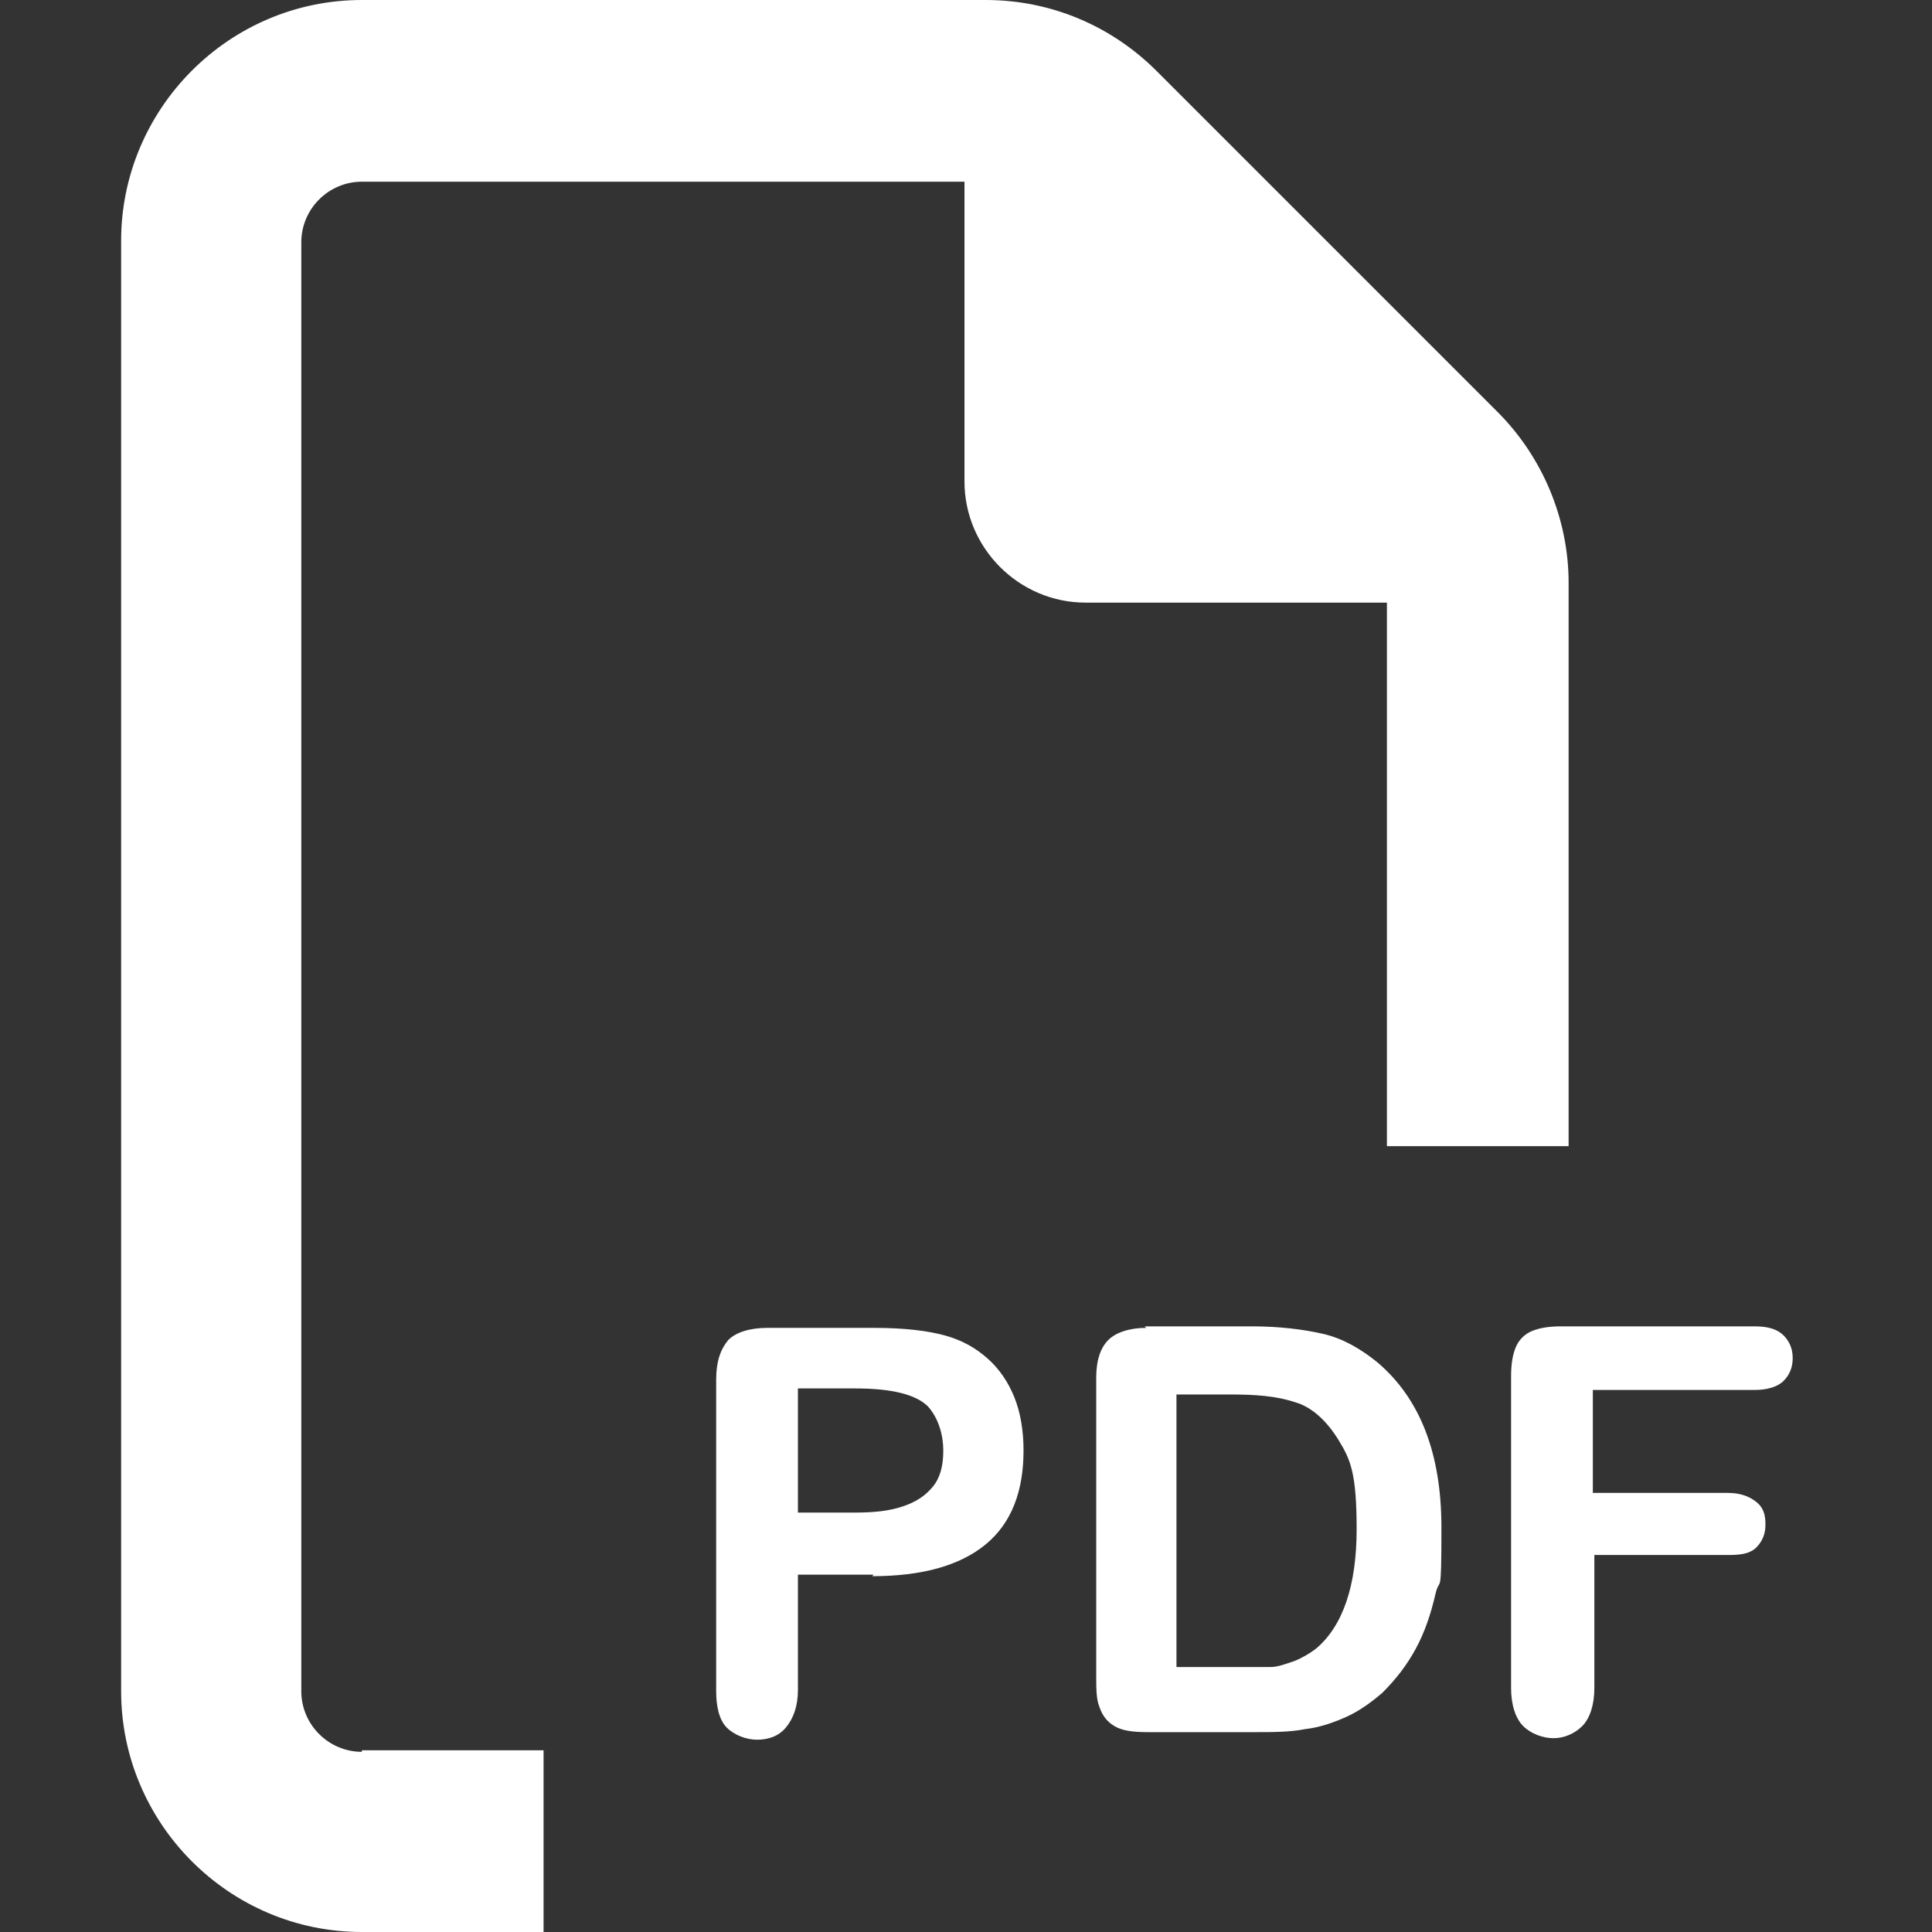
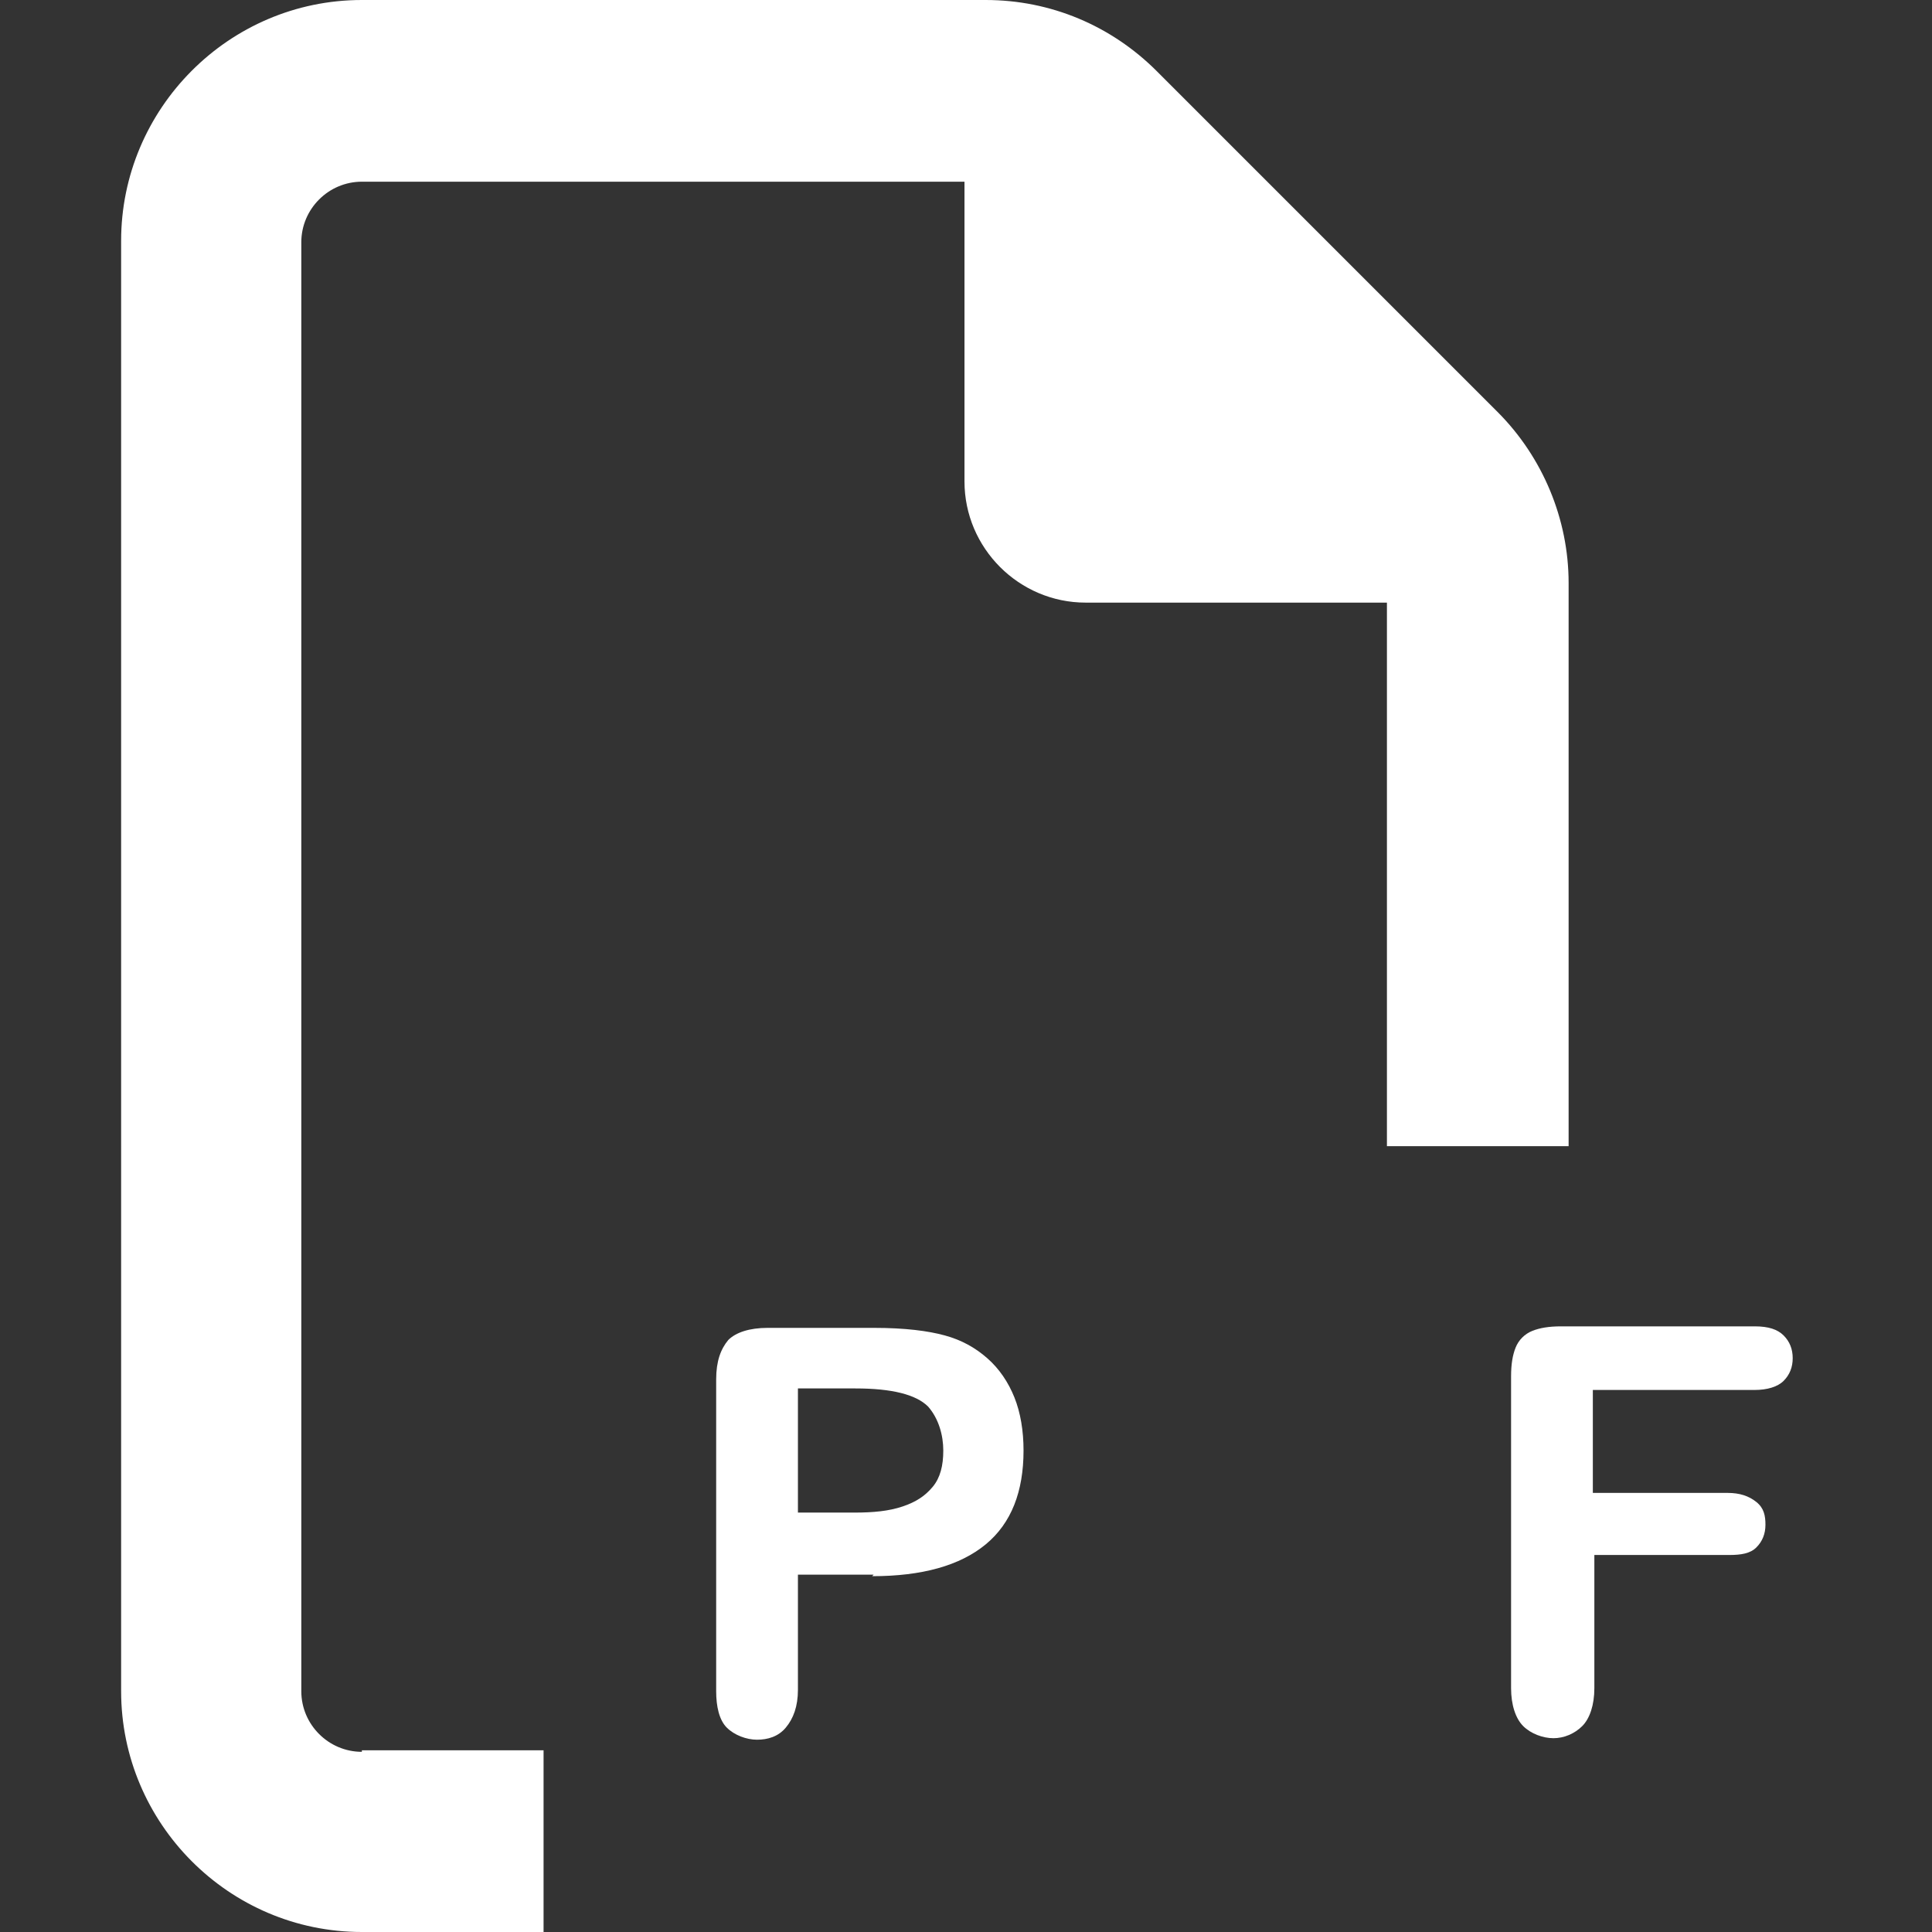
<svg xmlns="http://www.w3.org/2000/svg" id="Livello_1" data-name="Livello 1" version="1.1" viewBox="0 0 127.6 127.6">
  <rect x="0" y="0" width="127.6" height="127.6" fill="#333333" stroke="none" />
  <defs>
    <style>
      .cls-1 {
        isolation: isolate;
      }

      .cls-2 {
        fill: none;
      }

      .cls-2, .cls-3 {
        stroke-width: 0px;
      }

      .cls-3 {
        fill: #fff;
      }
    </style>
  </defs>
  <rect class="cls-2" width="127.6" height="127.6" />
  <g>
    <path class="cls-3" d="M23.9,115.6h12v12h-12c-8.8,0-15.9-7.2-15.9-15.9V15.9c0-8.7,7.1-15.9,15.9-15.9h41.2c4.3,0,8.3,1.7,11.3,4.7l22.5,22.5c3,3,4.7,7.1,4.7,11.3v37.2h-12v-35.9h-19.9c-4.4,0-8-3.6-8-8V12H23.9c-2.2,0-4,1.8-4,4v95.7c0,2.2,1.8,4,4,4h0Z" />
    <g class="cls-1">
      <g class="cls-1">
        <g class="cls-1">
          <path class="cls-3" d="M57.7,104h-5v7.6c0,1.1-.3,1.9-.8,2.5-.5.6-1.2.8-1.9.8s-1.5-.3-2-.8-.7-1.4-.7-2.4v-20.6c0-1.2.3-2,.8-2.6.5-.5,1.4-.8,2.6-.8h7c2.1,0,3.6.2,4.7.5,1.1.3,2,.8,2.8,1.5.8.7,1.4,1.6,1.8,2.6.4,1,.6,2.2.6,3.5,0,2.7-.8,4.8-2.5,6.2-1.7,1.4-4.2,2.1-7.5,2.1ZM56.4,91.7h-3.7v8.2h3.7c1.3,0,2.3-.1,3.2-.4.9-.3,1.5-.7,2-1.3.5-.6.7-1.4.7-2.4s-.3-2.1-1-2.9c-.8-.8-2.4-1.2-4.8-1.2Z" />
-           <path class="cls-3" d="M75.6,87.6h7.1c1.8,0,3.4.2,4.7.5,1.3.3,2.5,1,3.6,1.9,2.8,2.4,4.2,6,4.2,10.9s-.1,3.1-.4,4.4-.7,2.5-1.3,3.6c-.6,1.1-1.3,2-2.2,2.9-.7.6-1.5,1.2-2.4,1.6-.9.4-1.8.7-2.7.8-1,.2-2.1.2-3.3.2h-7.1c-1,0-1.7-.1-2.2-.4s-.8-.7-1-1.3c-.2-.5-.2-1.2-.2-2.1v-19.6c0-1.2.3-2,.8-2.5s1.4-.8,2.5-.8ZM77.7,91.9v18.2h4.1c.9,0,1.6,0,2.1,0,.5,0,1-.2,1.6-.4.5-.2,1-.5,1.4-.8,1.8-1.5,2.7-4.2,2.7-7.9s-.4-4.6-1.2-5.9c-.8-1.3-1.8-2.2-2.9-2.5-1.2-.4-2.6-.5-4.2-.5h-3.6Z" />
          <path class="cls-3" d="M115.9,91.8h-10.7v6.8h8.9c.8,0,1.4.2,1.9.6s.6.9.6,1.5-.2,1.1-.6,1.5-1,.5-1.8.5h-8.9v8.8c0,1.1-.3,2-.8,2.5-.5.5-1.2.8-1.9.8s-1.5-.3-2-.8-.8-1.4-.8-2.5v-20.6c0-.8.1-1.4.3-1.9s.6-.9,1.1-1.1,1.1-.3,1.9-.3h12.8c.9,0,1.5.2,1.9.6s.6.9.6,1.5-.2,1.1-.6,1.5-1.1.6-1.9.6Z" />
        </g>
      </g>
    </g>
  </g>
</svg>